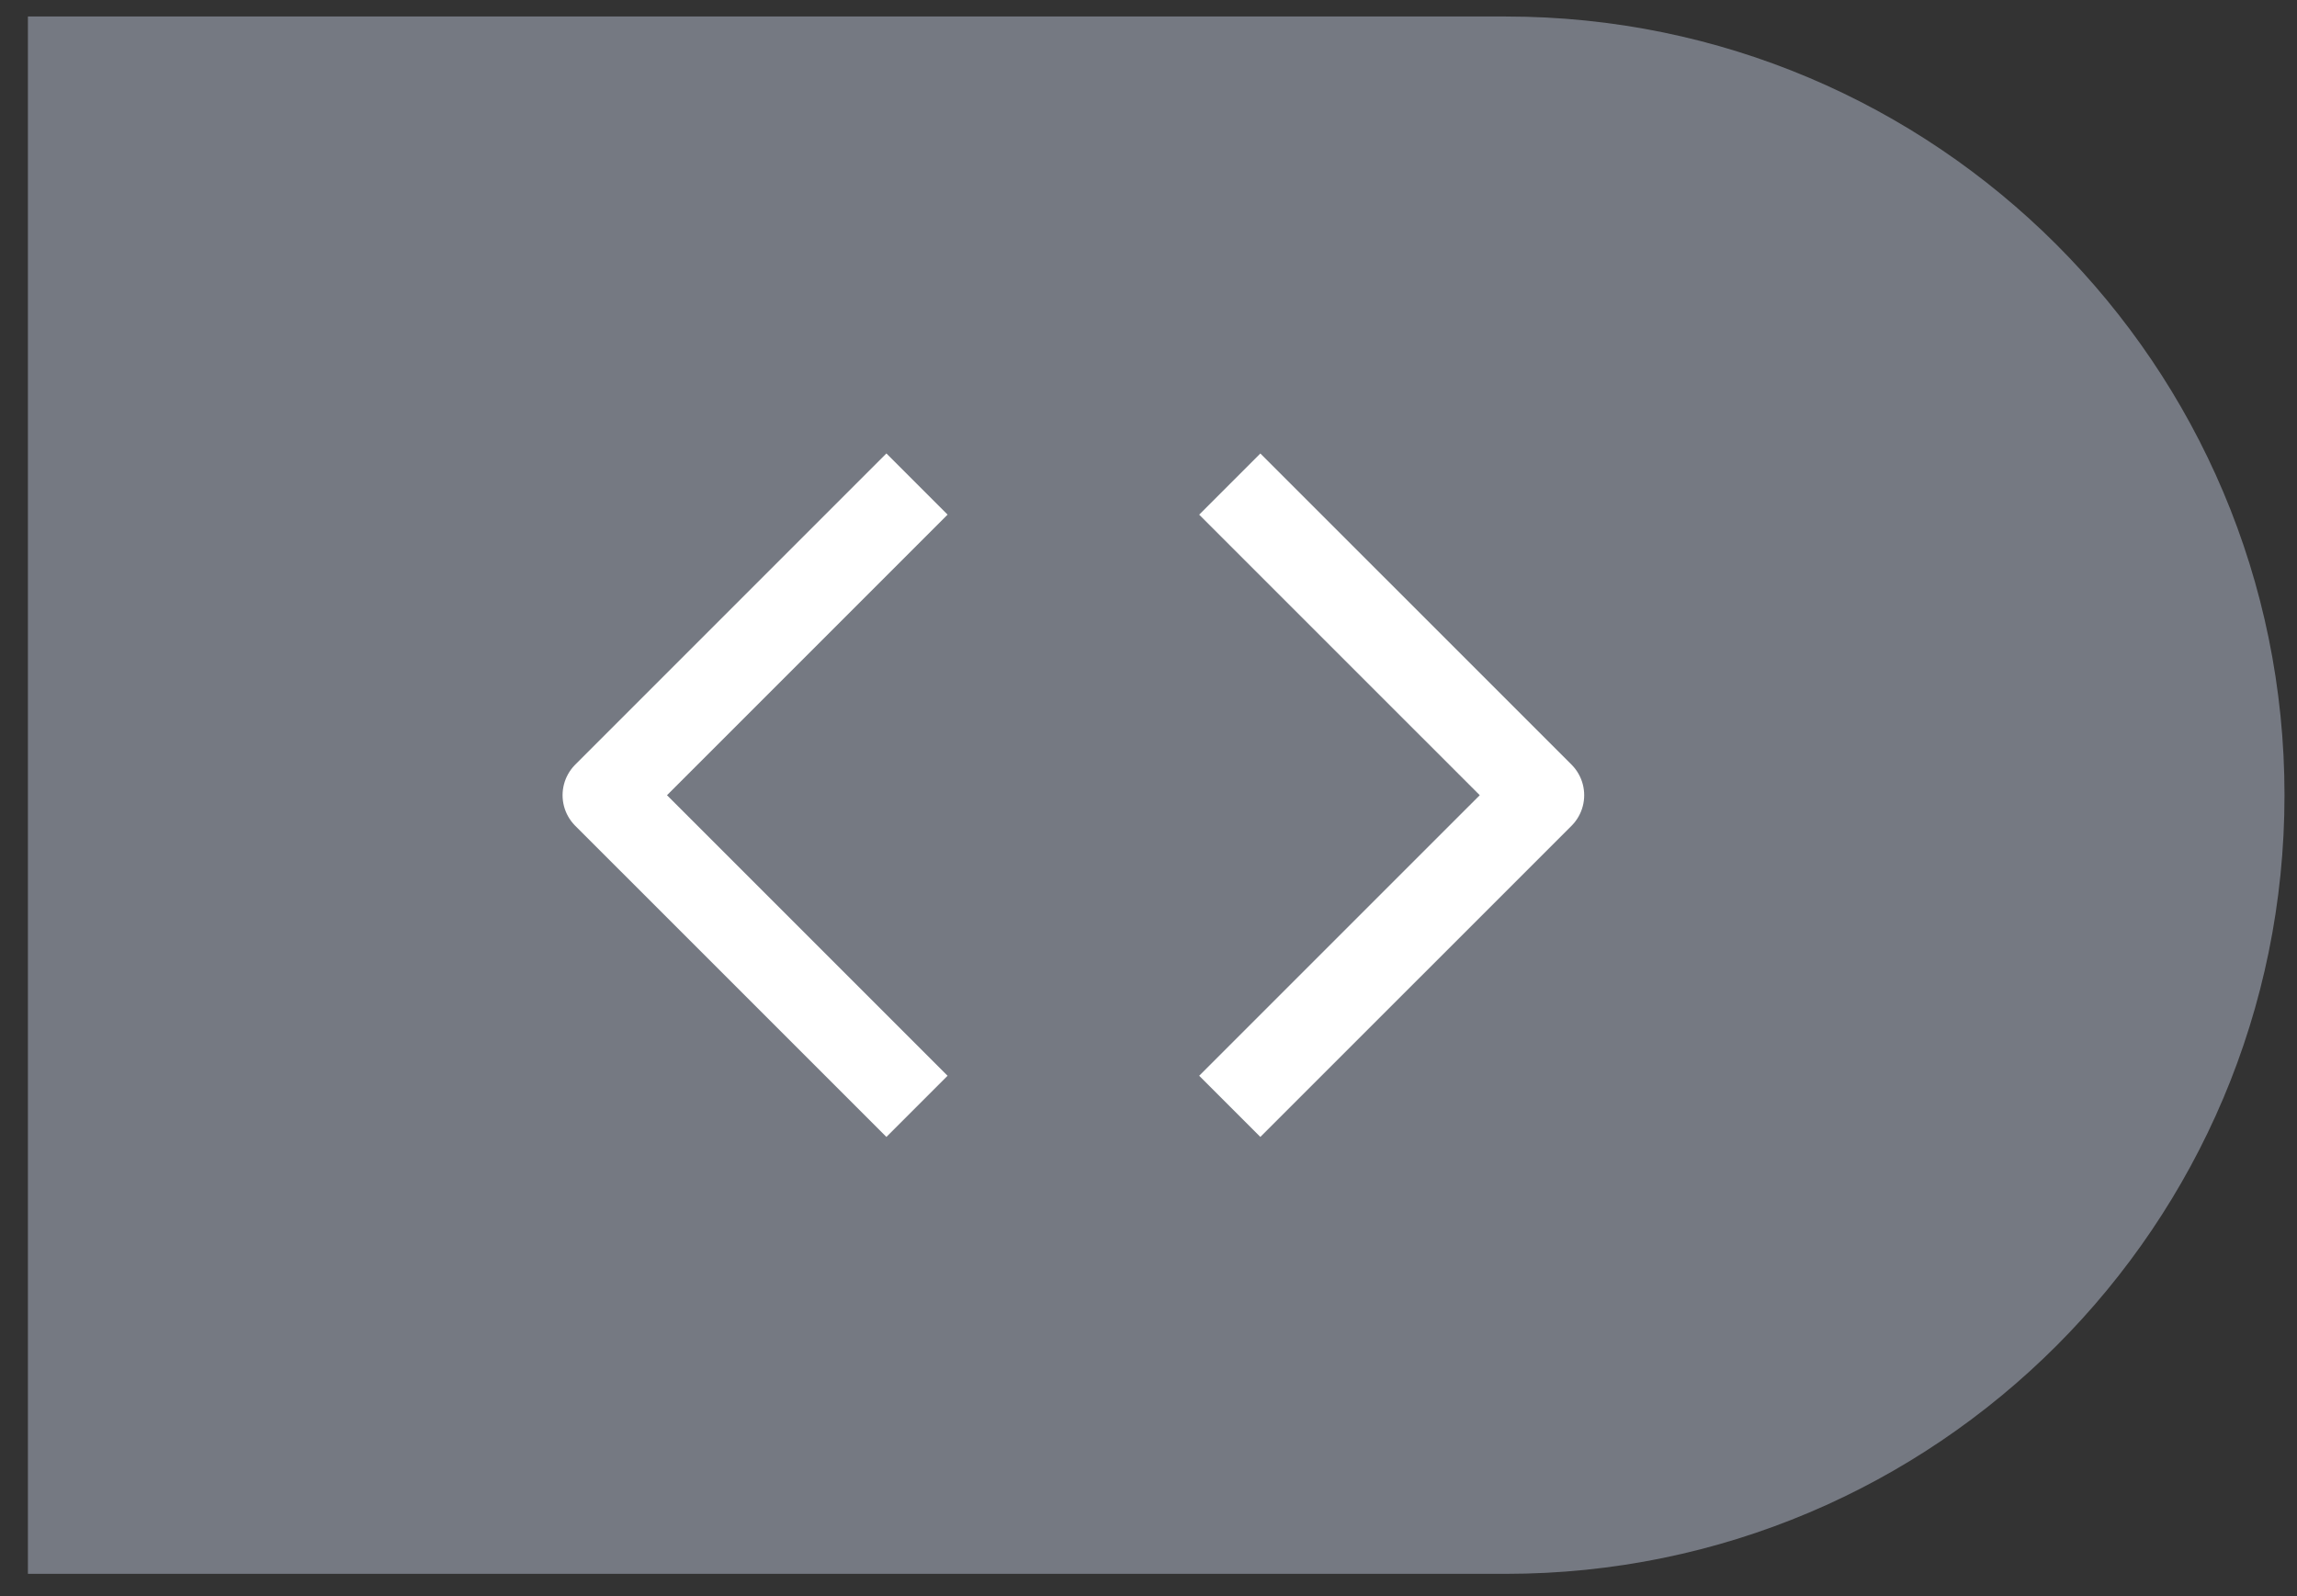
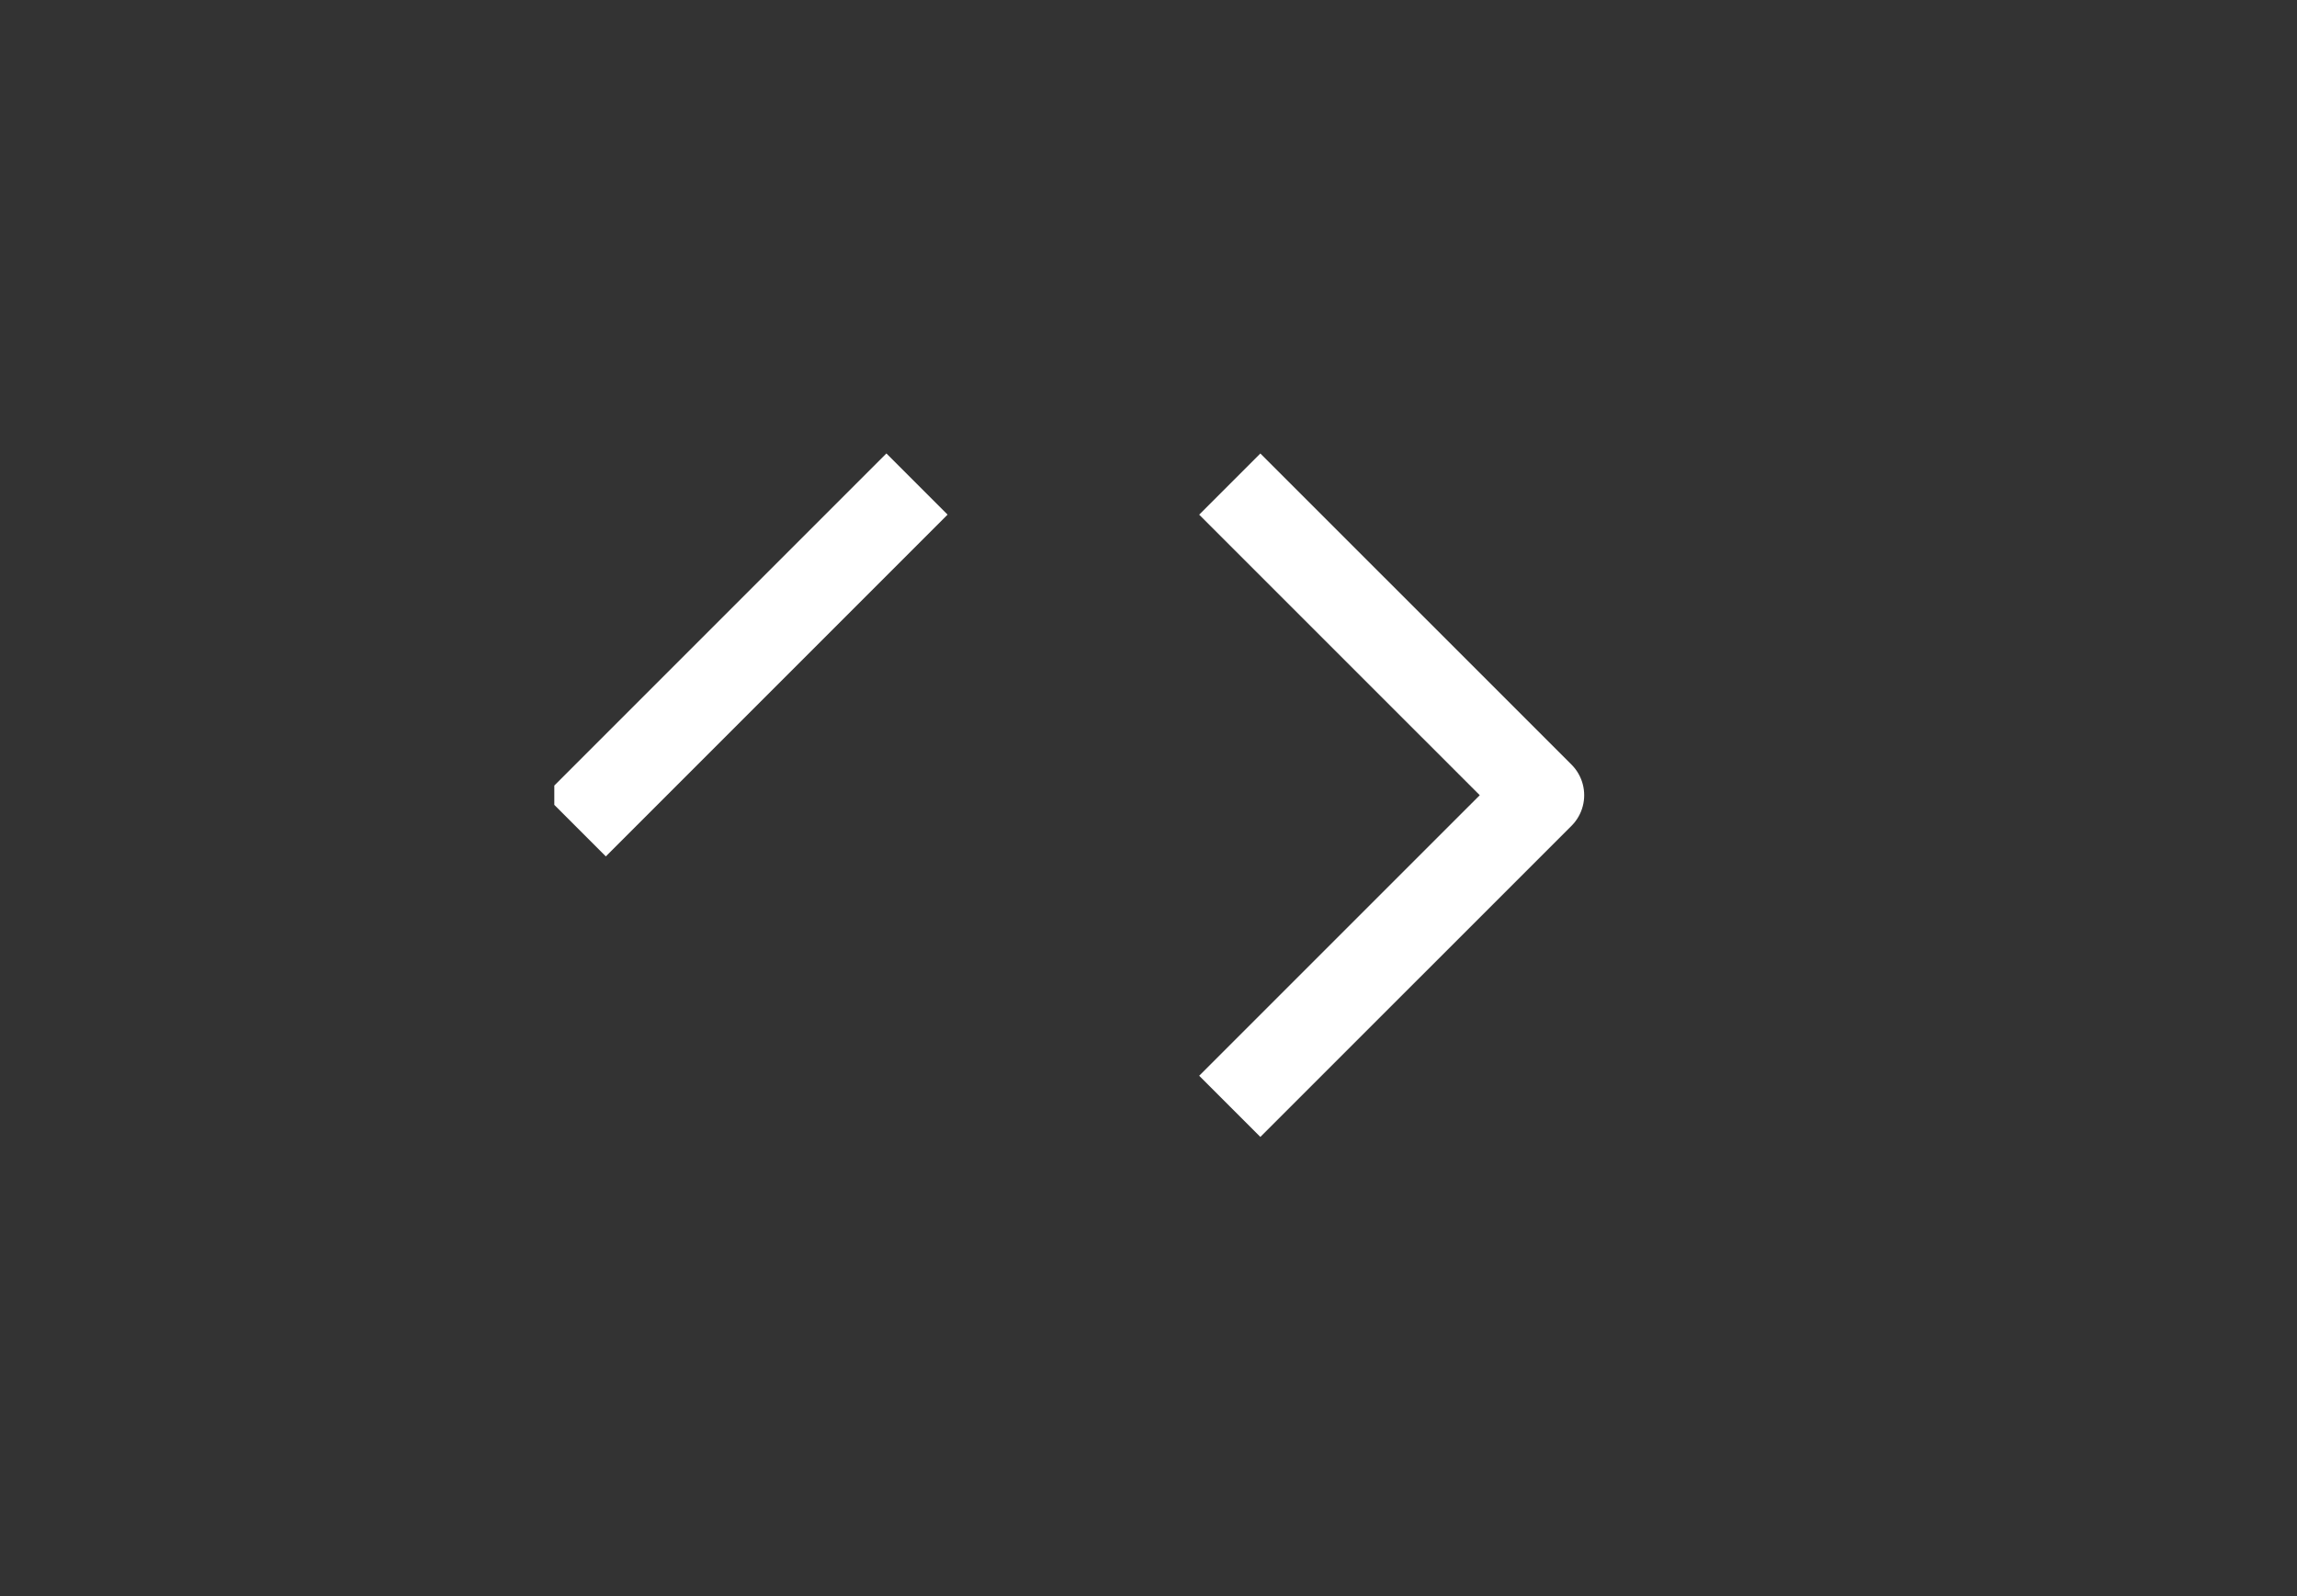
<svg xmlns="http://www.w3.org/2000/svg" width="59" height="41" viewBox="0 0 59 41" fill="none">
  <rect x="0" y="0" width="59" height="41" fill="#333333" stroke="none" />
-   <path d="M0.717 0.424H38.679C49.725 0.424 58.679 9.379 58.679 20.424C58.679 31.47 49.725 40.424 38.679 40.424H0.717V0.424Z" fill="#757982" />
  <g clip-path="url(#clip0_8779_1056)">
    <path d="M32.373 27.631L39.58 20.425L32.373 13.219" stroke="white" stroke-width="2.222" stroke-linecap="square" stroke-linejoin="round" />
-     <path d="M22.768 13.218L15.561 20.425L22.768 27.631" stroke="white" stroke-width="2.222" stroke-linecap="square" stroke-linejoin="round" />
+     <path d="M22.768 13.218L15.561 20.425" stroke="white" stroke-width="2.222" stroke-linecap="square" stroke-linejoin="round" />
  </g>
  <defs>
    <clipPath id="clip0_8779_1056">
      <rect width="26.667" height="26.667" fill="white" transform="translate(14.238 7.091)" />
    </clipPath>
  </defs>
</svg>